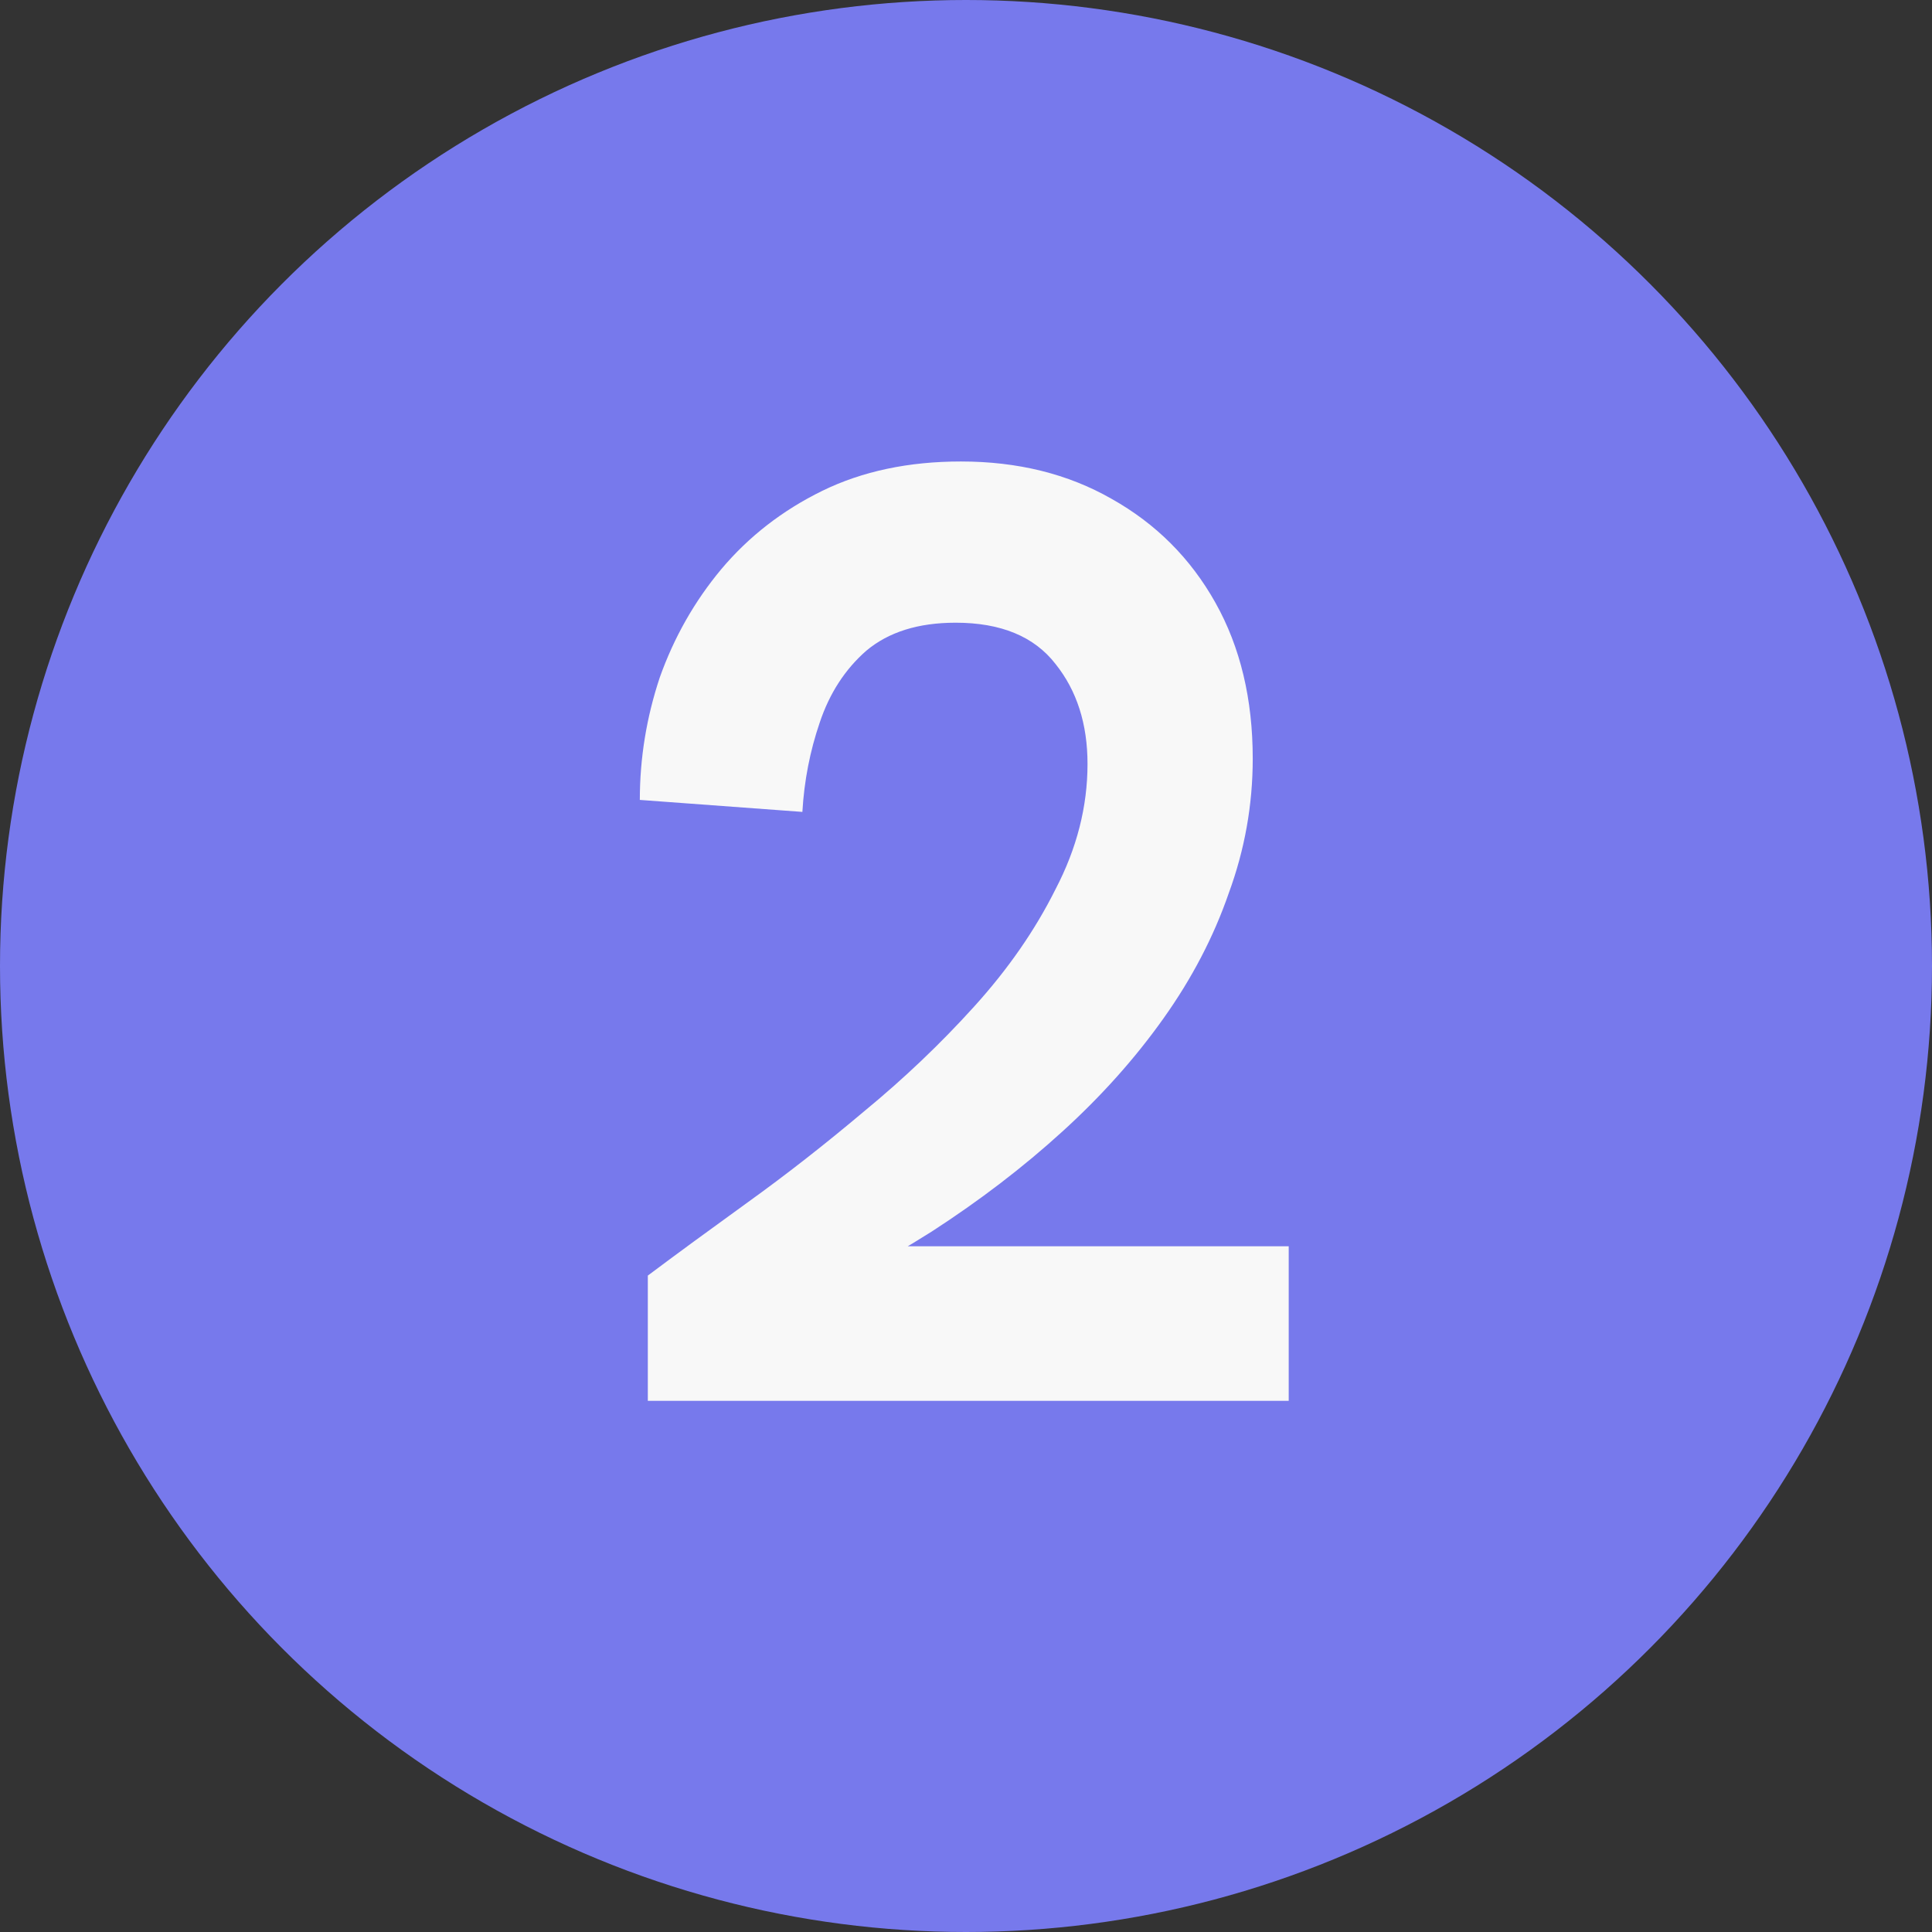
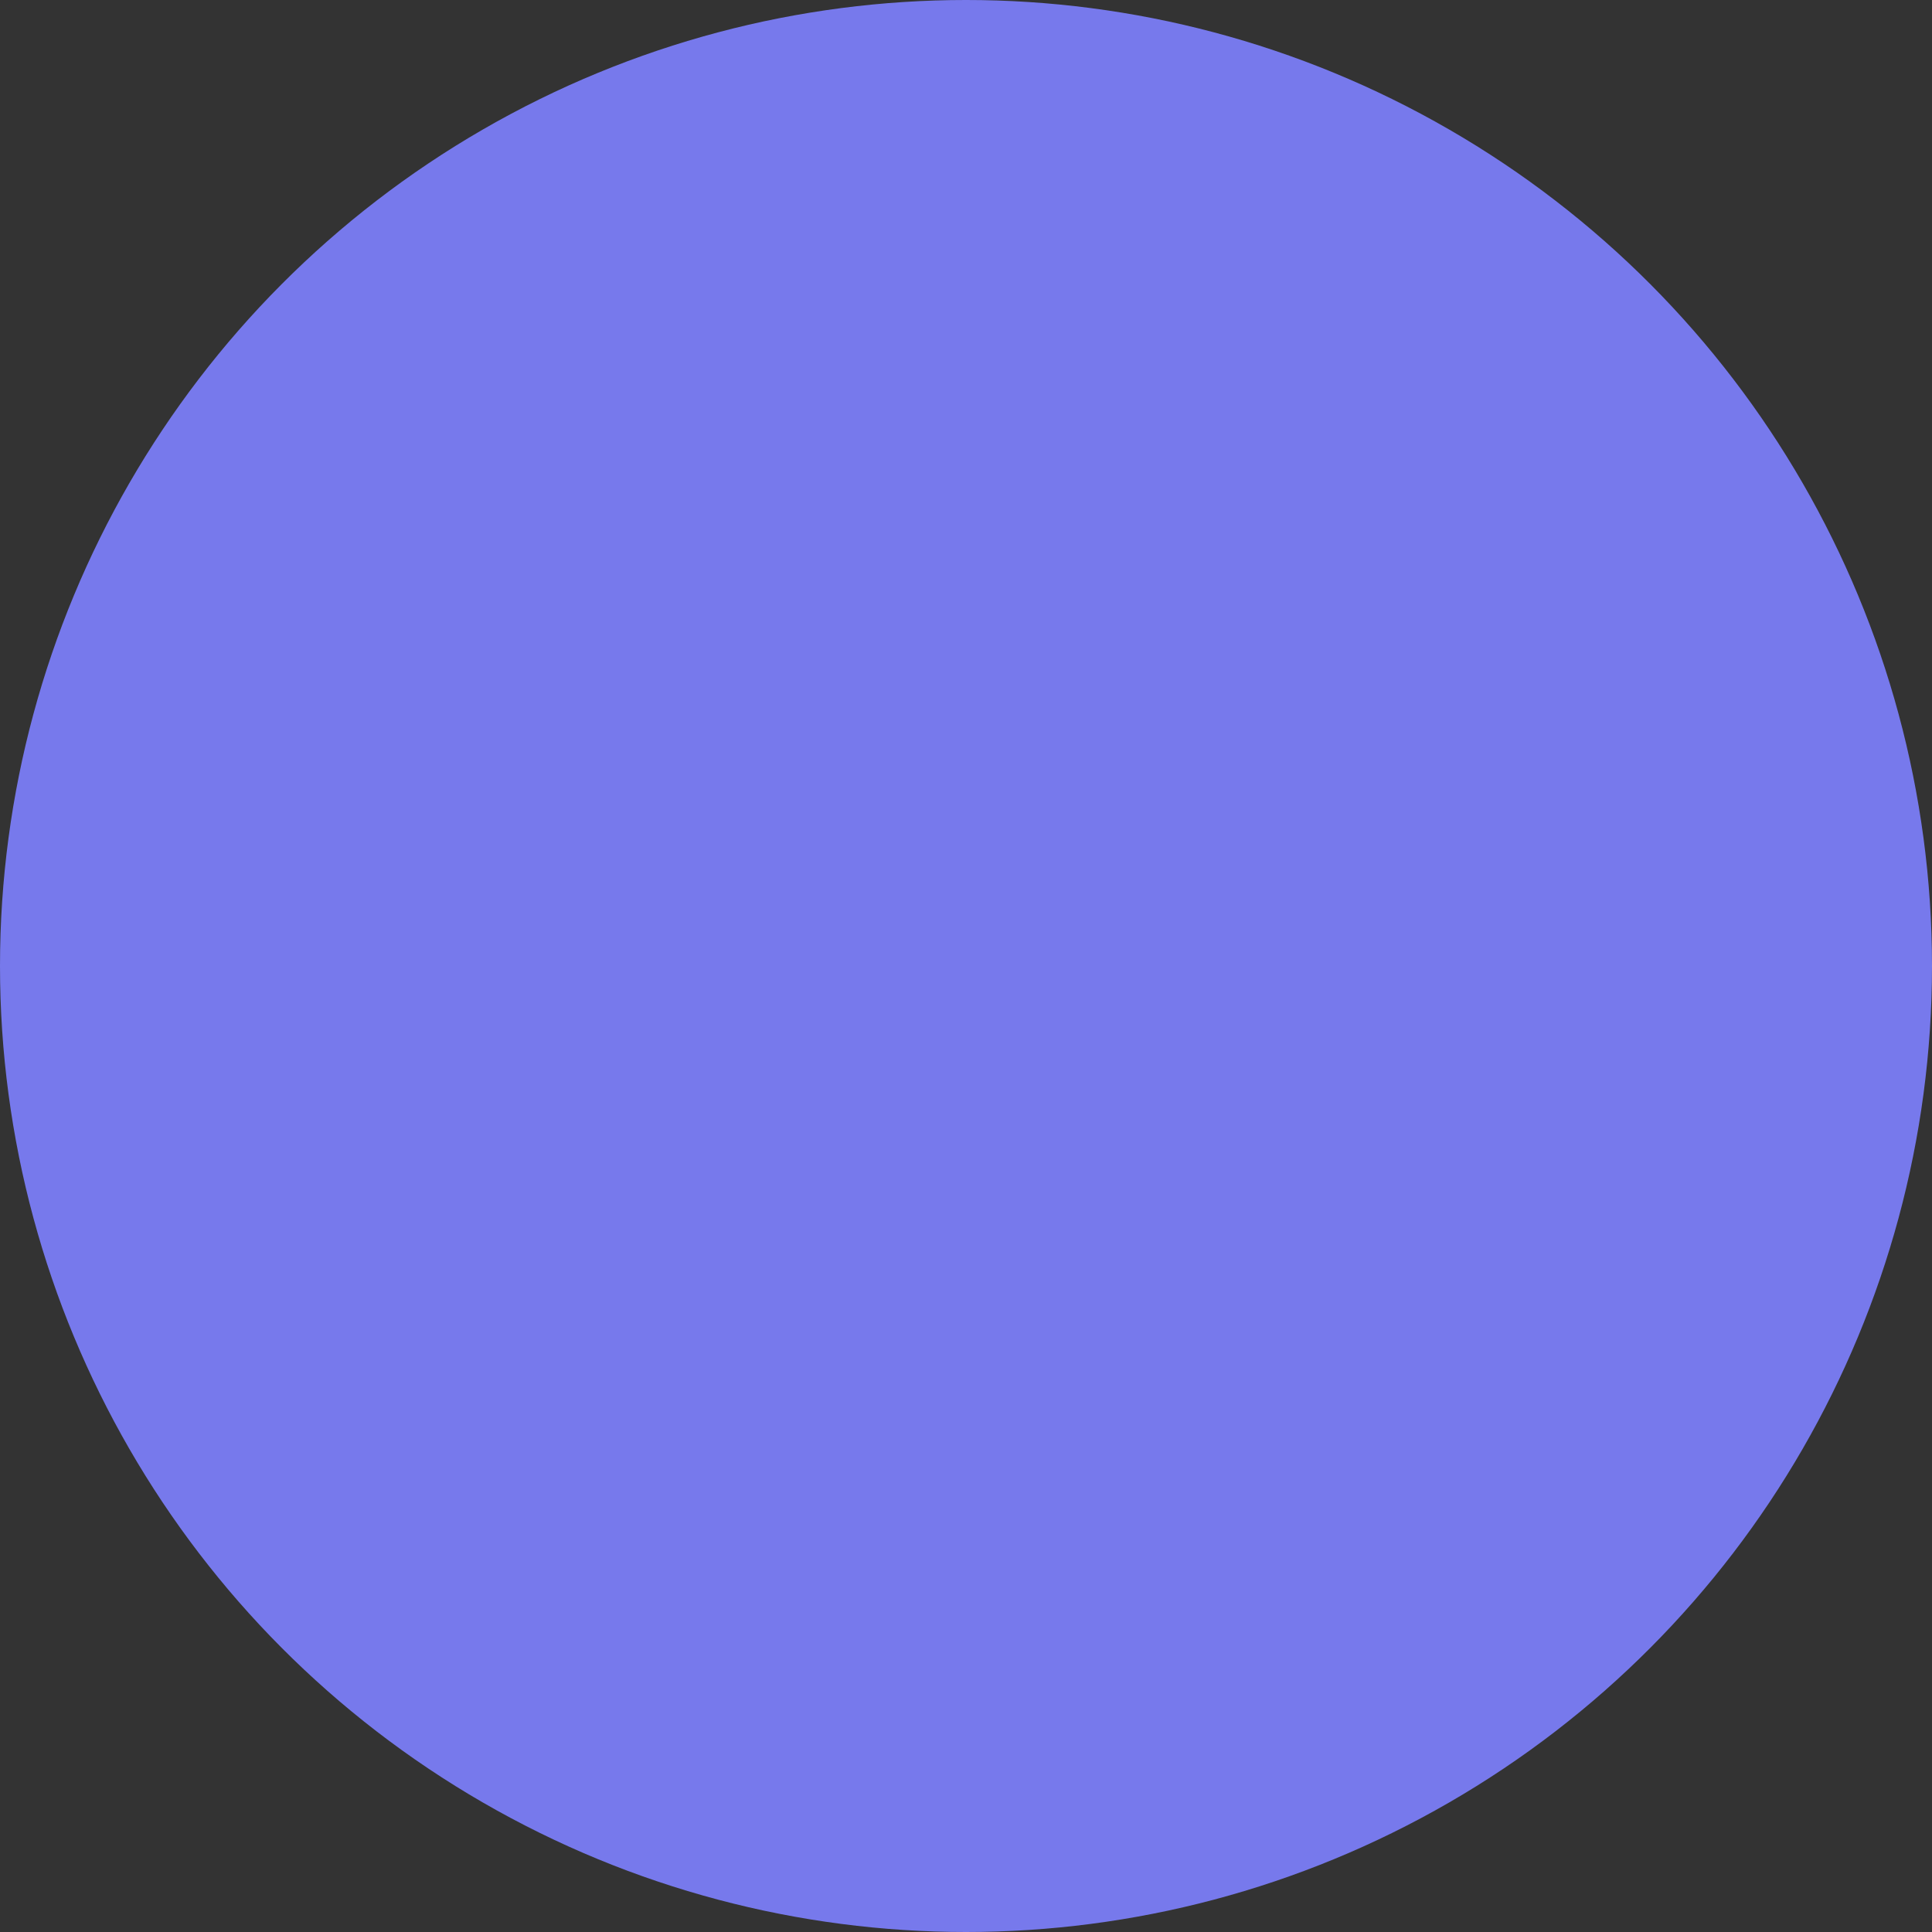
<svg xmlns="http://www.w3.org/2000/svg" width="29" height="29" viewBox="0 0 29 29" fill="none">
  <rect x="0" y="0" width="29" height="29" fill="#333333" stroke="none" />
  <circle cx="14.5" cy="14.5" r="14.5" fill="#7779EC" />
-   <path d="M9.724 21.027V19.147C10.151 18.827 10.651 18.461 11.224 18.047C11.798 17.634 12.378 17.181 12.964 16.687C13.564 16.194 14.118 15.667 14.624 15.107C15.131 14.547 15.538 13.961 15.844 13.347C16.164 12.734 16.324 12.107 16.324 11.467C16.324 10.867 16.164 10.367 15.844 9.967C15.524 9.554 15.024 9.347 14.344 9.347C13.784 9.347 13.338 9.487 13.004 9.767C12.684 10.047 12.451 10.407 12.304 10.847C12.158 11.274 12.071 11.721 12.044 12.187L9.604 12.007C9.604 11.381 9.704 10.767 9.904 10.167C10.118 9.567 10.424 9.027 10.824 8.547C11.238 8.054 11.744 7.661 12.344 7.367C12.944 7.074 13.638 6.927 14.424 6.927C15.278 6.927 16.031 7.114 16.684 7.487C17.351 7.861 17.871 8.381 18.244 9.047C18.618 9.714 18.804 10.494 18.804 11.387C18.804 12.081 18.684 12.754 18.444 13.407C18.218 14.061 17.891 14.687 17.464 15.287C17.038 15.887 16.531 16.454 15.944 16.987C15.358 17.521 14.704 18.021 13.984 18.487C13.264 18.941 12.504 19.354 11.704 19.727L12.364 18.707H19.344V21.027H9.724Z" fill="#F8F8F8" />
</svg>